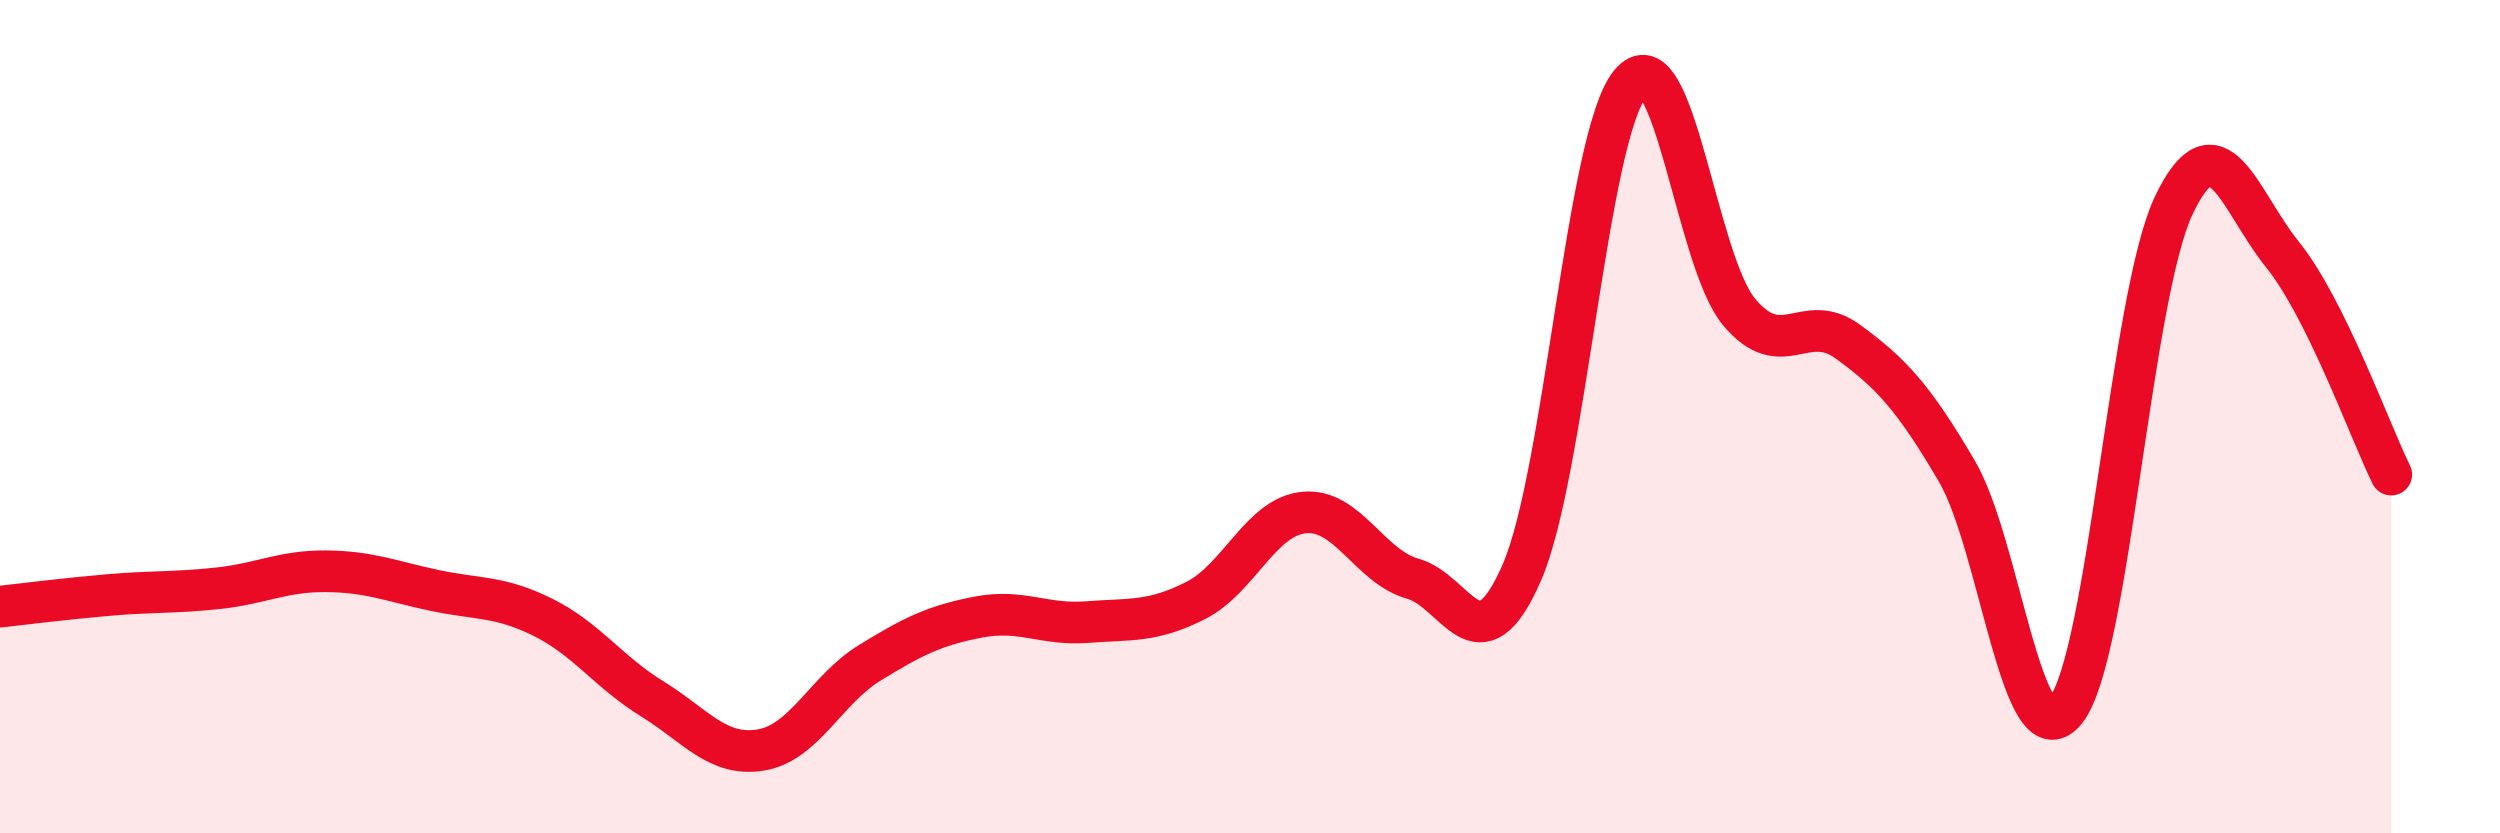
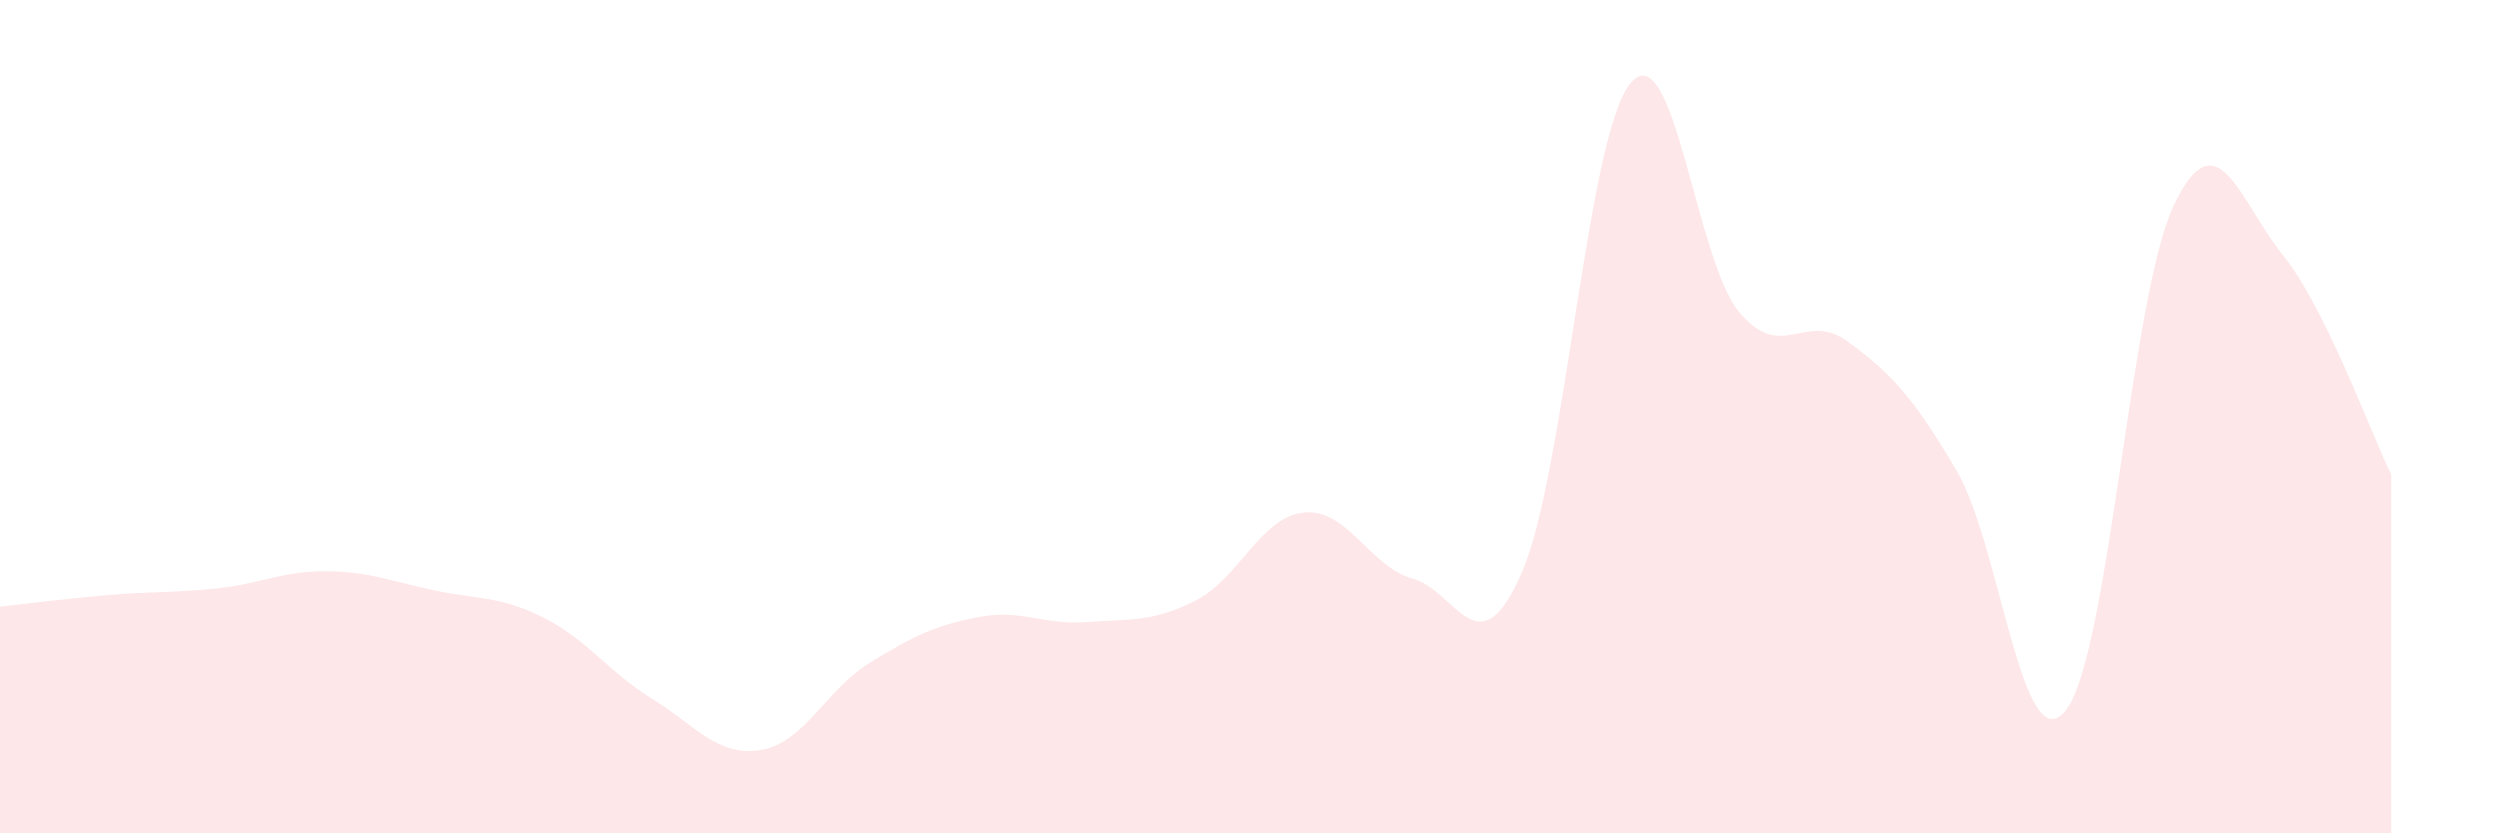
<svg xmlns="http://www.w3.org/2000/svg" width="60" height="20" viewBox="0 0 60 20">
  <path d="M 0,14.56 C 0.52,14.5 1.57,14.37 2.61,14.28 C 3.65,14.19 4.18,14.23 5.22,14.12 C 6.26,14.01 6.79,13.7 7.83,13.71 C 8.87,13.72 9.39,13.95 10.43,14.17 C 11.47,14.39 12,14.3 13.04,14.82 C 14.08,15.34 14.61,16.13 15.65,16.77 C 16.69,17.41 17.22,18.17 18.26,18 C 19.3,17.83 19.83,16.55 20.87,15.91 C 21.91,15.27 22.44,15.01 23.48,14.81 C 24.52,14.61 25.05,15.01 26.09,14.93 C 27.13,14.85 27.66,14.94 28.7,14.41 C 29.74,13.88 30.26,12.4 31.3,12.3 C 32.34,12.2 32.87,13.6 33.91,13.89 C 34.95,14.18 35.48,16.13 36.52,13.75 C 37.56,11.37 38.09,3.25 39.13,2 C 40.17,0.75 40.7,6.25 41.74,7.49 C 42.78,8.73 43.31,7.44 44.35,8.2 C 45.39,8.96 45.92,9.53 46.96,11.3 C 48,13.07 48.53,18.33 49.57,17.06 C 50.61,15.79 51.13,7.12 52.17,4.93 C 53.21,2.74 53.74,4.82 54.78,6.11 C 55.82,7.4 56.87,10.33 57.39,11.39L57.39 20L0 20Z" fill="#EB0A25" opacity="0.1" stroke-linecap="round" stroke-linejoin="round" />
-   <path d="M 0,14.56 C 0.52,14.5 1.57,14.37 2.61,14.28 C 3.65,14.19 4.18,14.23 5.22,14.12 C 6.26,14.01 6.79,13.7 7.83,13.71 C 8.87,13.72 9.39,13.95 10.43,14.17 C 11.47,14.39 12,14.3 13.04,14.82 C 14.08,15.34 14.61,16.13 15.65,16.77 C 16.69,17.41 17.22,18.17 18.26,18 C 19.3,17.83 19.83,16.55 20.87,15.91 C 21.91,15.27 22.44,15.01 23.48,14.81 C 24.52,14.61 25.05,15.01 26.09,14.93 C 27.13,14.85 27.66,14.94 28.7,14.41 C 29.74,13.88 30.26,12.4 31.3,12.3 C 32.34,12.2 32.87,13.6 33.91,13.89 C 34.95,14.18 35.48,16.13 36.52,13.75 C 37.56,11.37 38.09,3.25 39.13,2 C 40.17,0.75 40.7,6.25 41.74,7.49 C 42.78,8.73 43.31,7.44 44.35,8.2 C 45.39,8.96 45.92,9.53 46.96,11.3 C 48,13.07 48.53,18.33 49.57,17.06 C 50.61,15.79 51.13,7.12 52.17,4.93 C 53.21,2.74 53.74,4.82 54.78,6.11 C 55.82,7.4 56.87,10.33 57.39,11.39" stroke="#EB0A25" stroke-width="1" fill="none" stroke-linecap="round" stroke-linejoin="round" />
</svg>